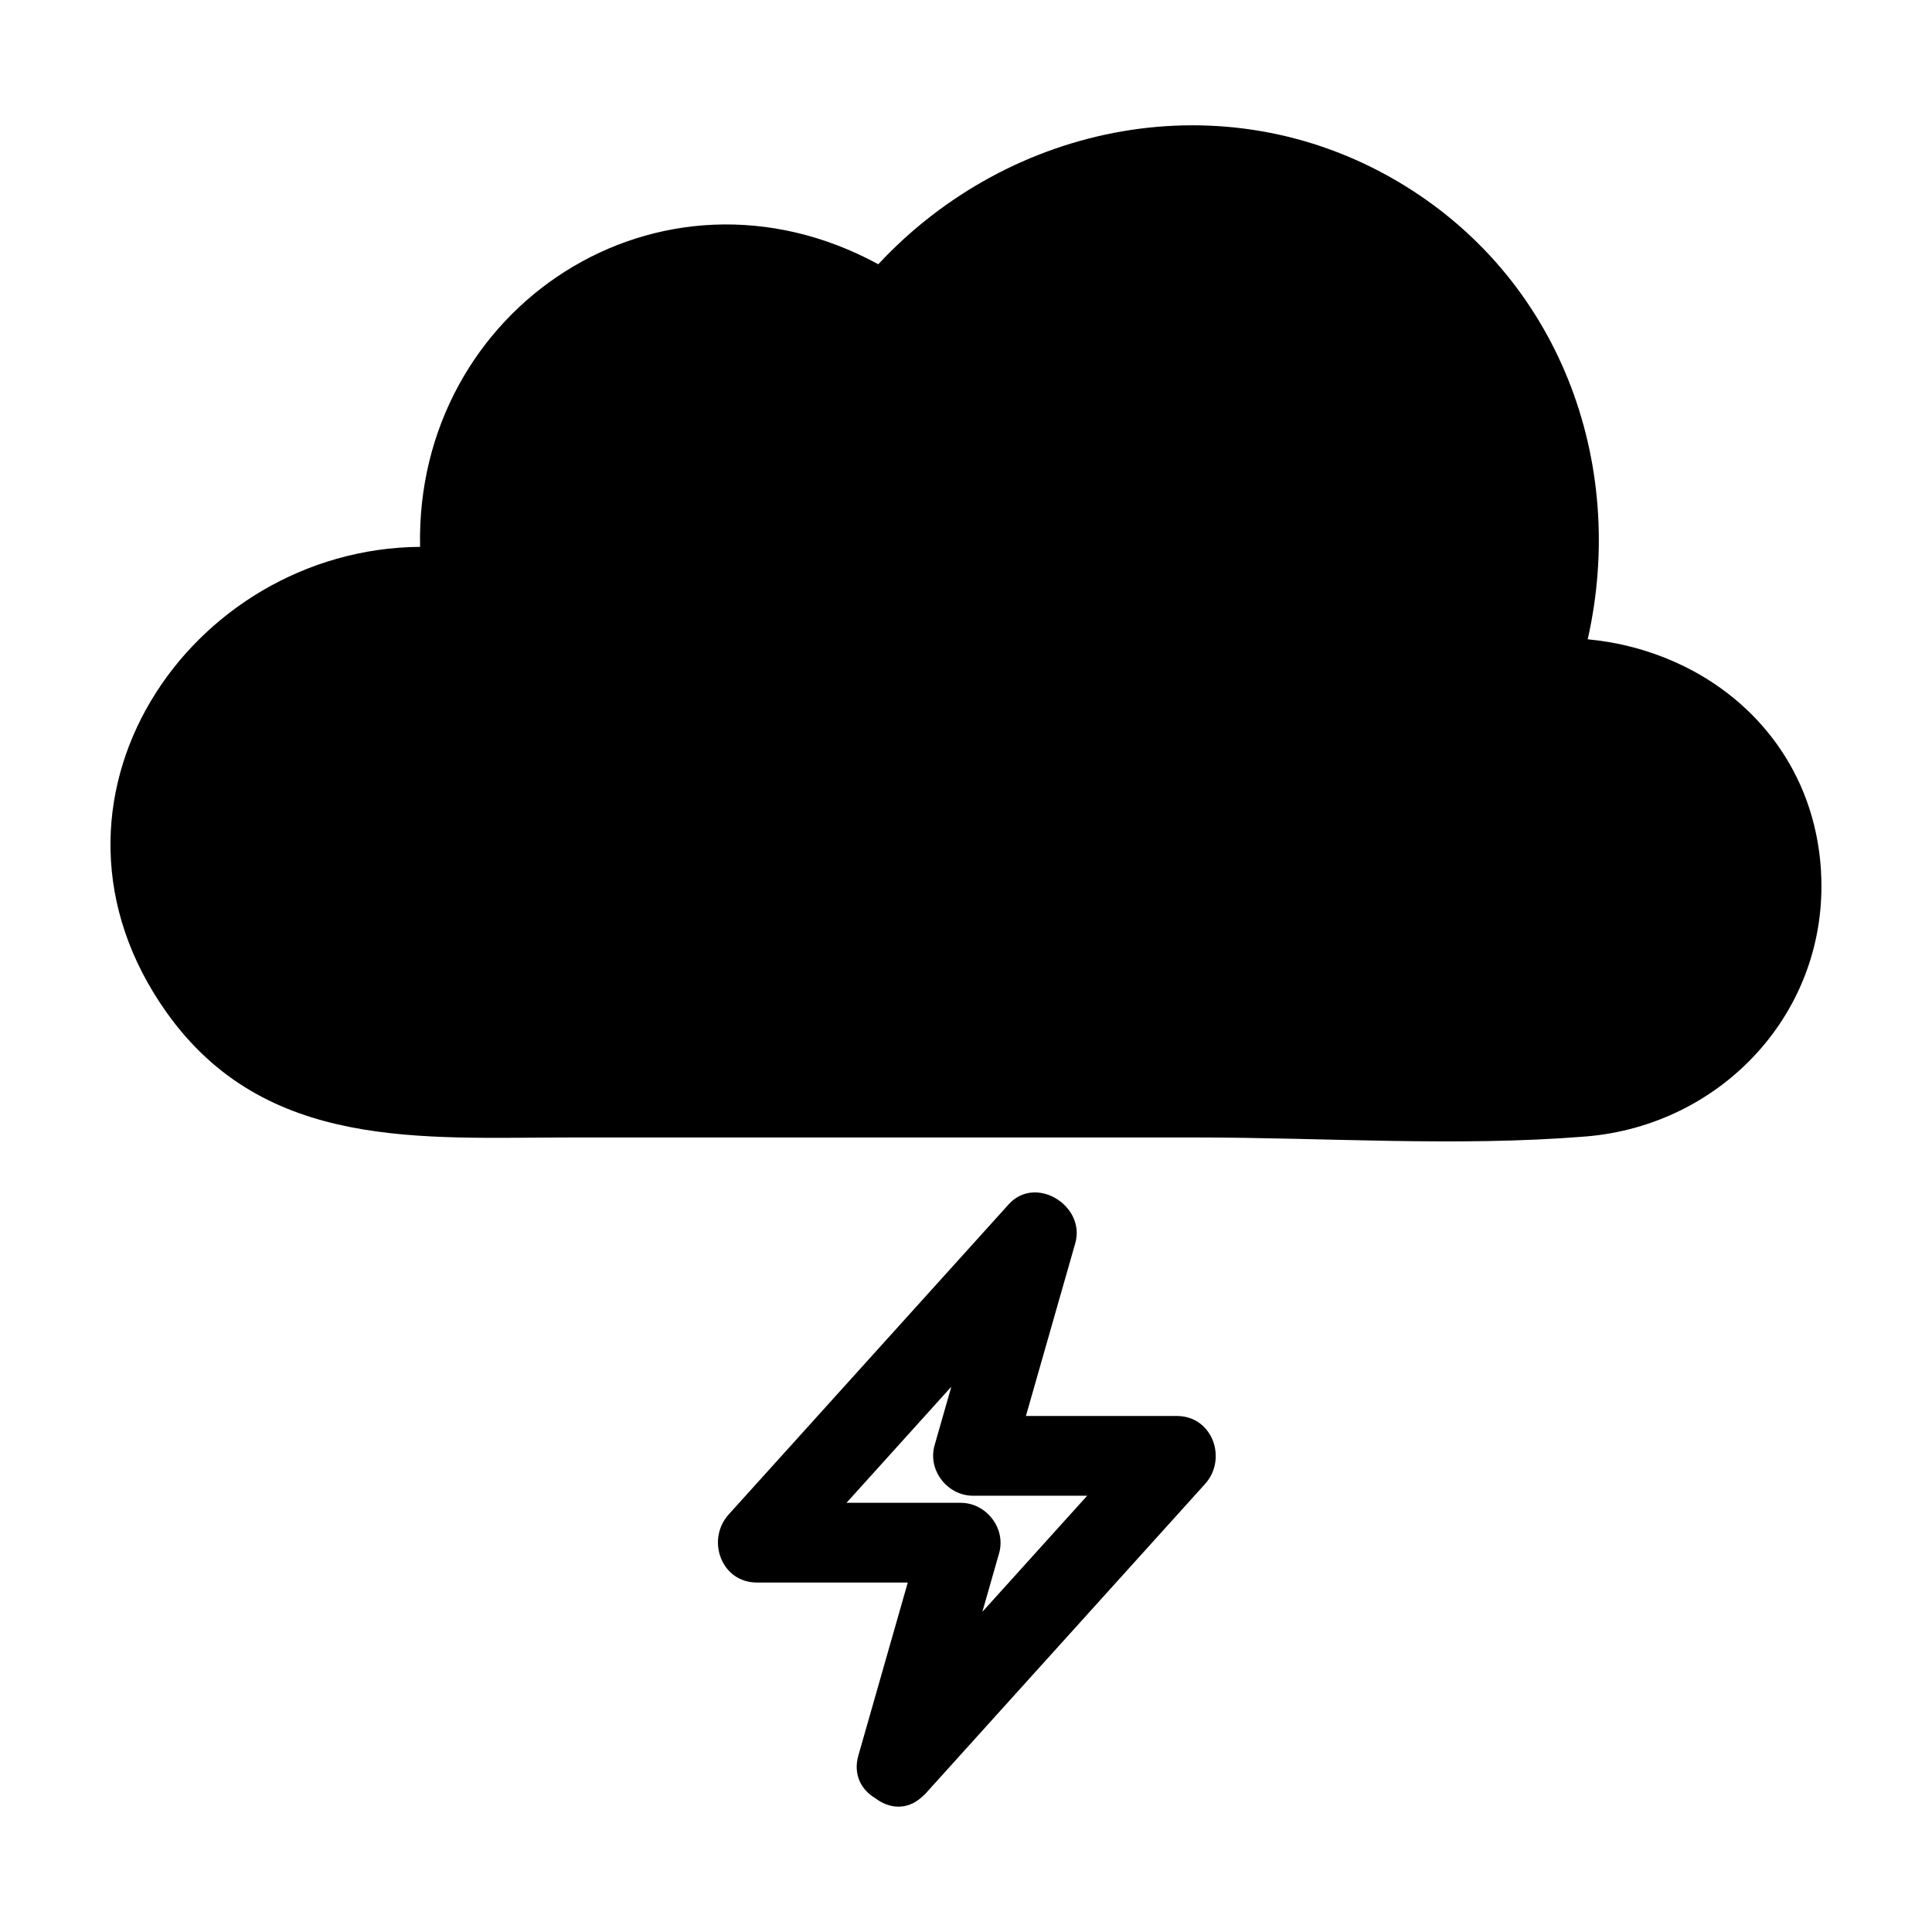
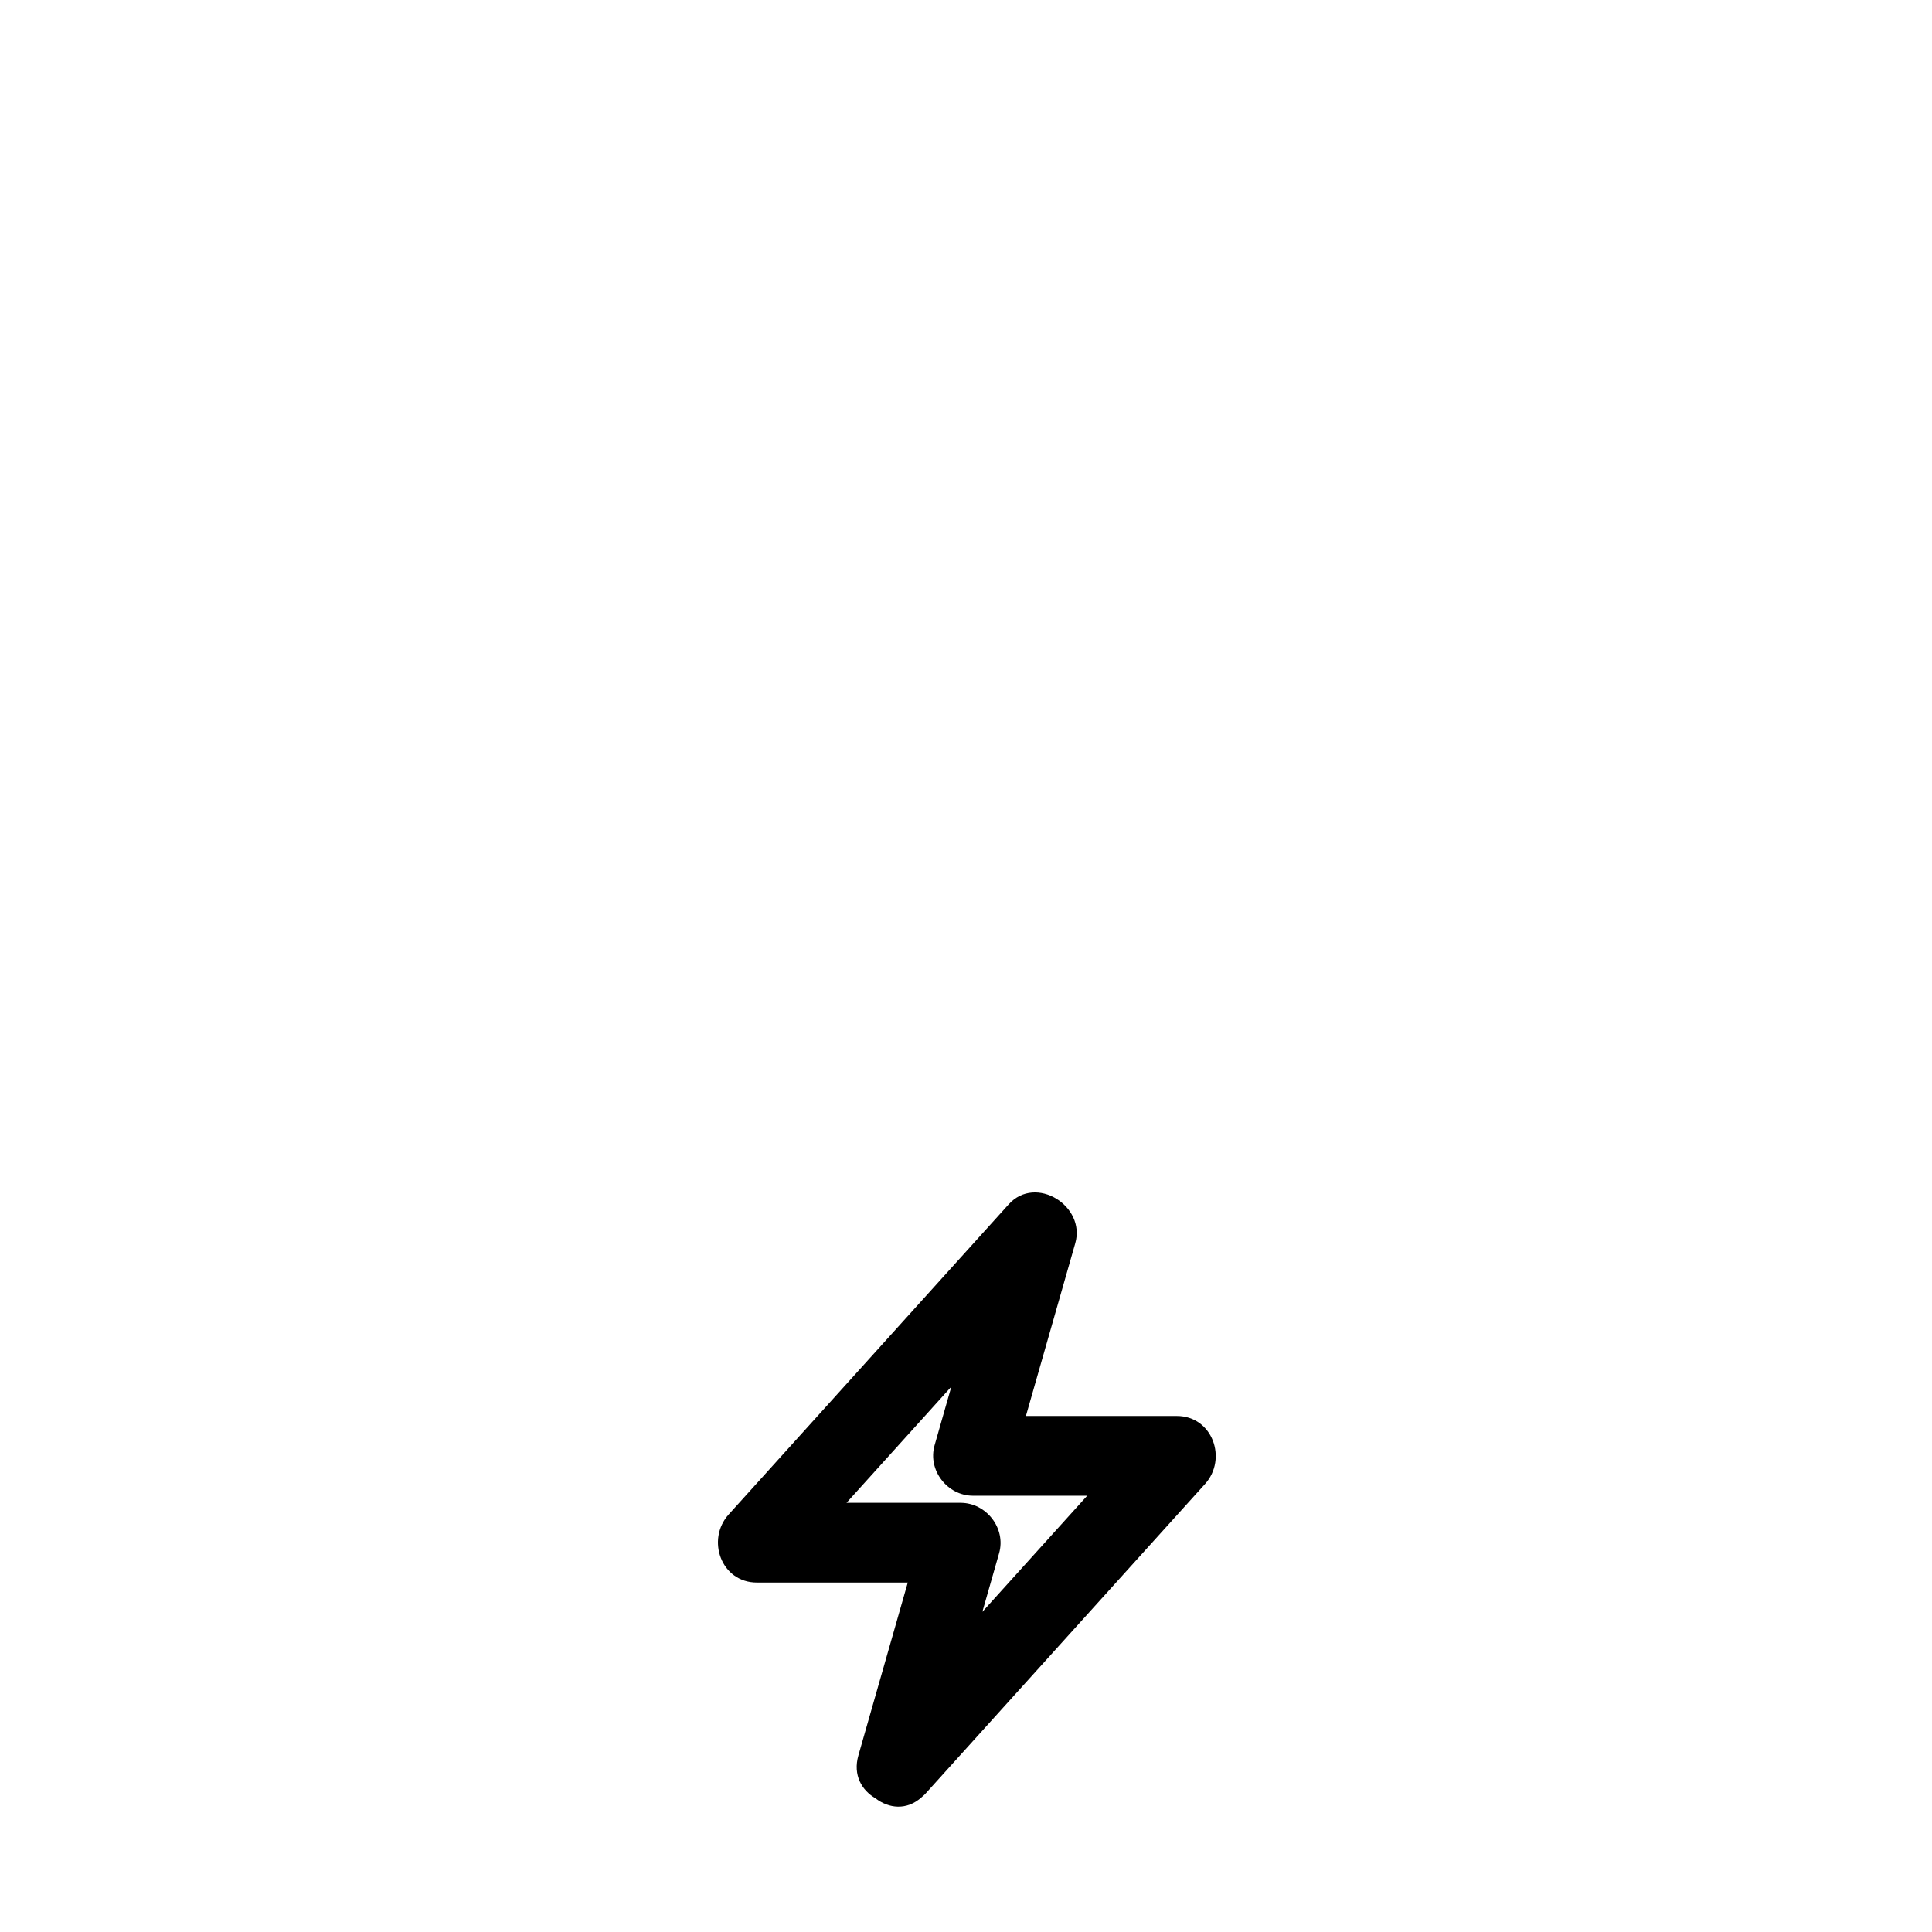
<svg xmlns="http://www.w3.org/2000/svg" fill="#000000" width="800px" height="800px" version="1.1" viewBox="144 144 512 512">
  <g>
-     <path d="m626.61 375.2c-1.926-35.156-29.387-58.703-61.848-61.781 10.57-46.879-7.535-96.258-50.645-121.5-45.781-26.809-102.29-15.531-137.36 22.105-57.926-31.449-122.81 11.531-121.43 74.898-61.062 0.48-106.91 67.488-67.176 123.39 26.148 36.789 67.688 33.129 107.16 33.129h165.62c34.098 0 69.238 2.504 103.26-0.258 36.207-2.93 64.422-33.145 62.406-69.988z" />
    <path d="m455.87 519.25h-39.992c4.363-15.266 8.723-30.531 13.082-45.797 2.816-9.863-10.48-18.238-17.66-10.281-24.73 27.391-49.465 54.789-74.195 82.18-6.004 6.656-2.016 18.035 7.473 18.035h39.992c-4.363 15.266-8.723 30.531-13.082 45.797-1.5 5.25 0.898 9.266 4.523 11.383 3.477 2.695 8.273 3.305 12.246-0.297 0.055-0.039 0.098-0.098 0.152-0.137 0.246-0.23 0.5-0.406 0.742-0.672 0.059-0.066 0.121-0.137 0.18-0.203 0.211-0.215 0.418-0.434 0.609-0.676 24.465-27.102 48.934-54.199 73.398-81.301 6.008-6.644 2.016-18.031-7.469-18.031zm-51.535 51.902c1.477-5.176 2.957-10.344 4.434-15.516 1.891-6.613-3.379-13.375-10.188-13.375h-30.25c9.262-10.258 18.52-20.512 27.781-30.77-1.477 5.176-2.957 10.344-4.434 15.516-1.891 6.613 3.379 13.375 10.188 13.375h30.25c-9.262 10.262-18.523 20.512-27.781 30.77z" />
  </g>
</svg>